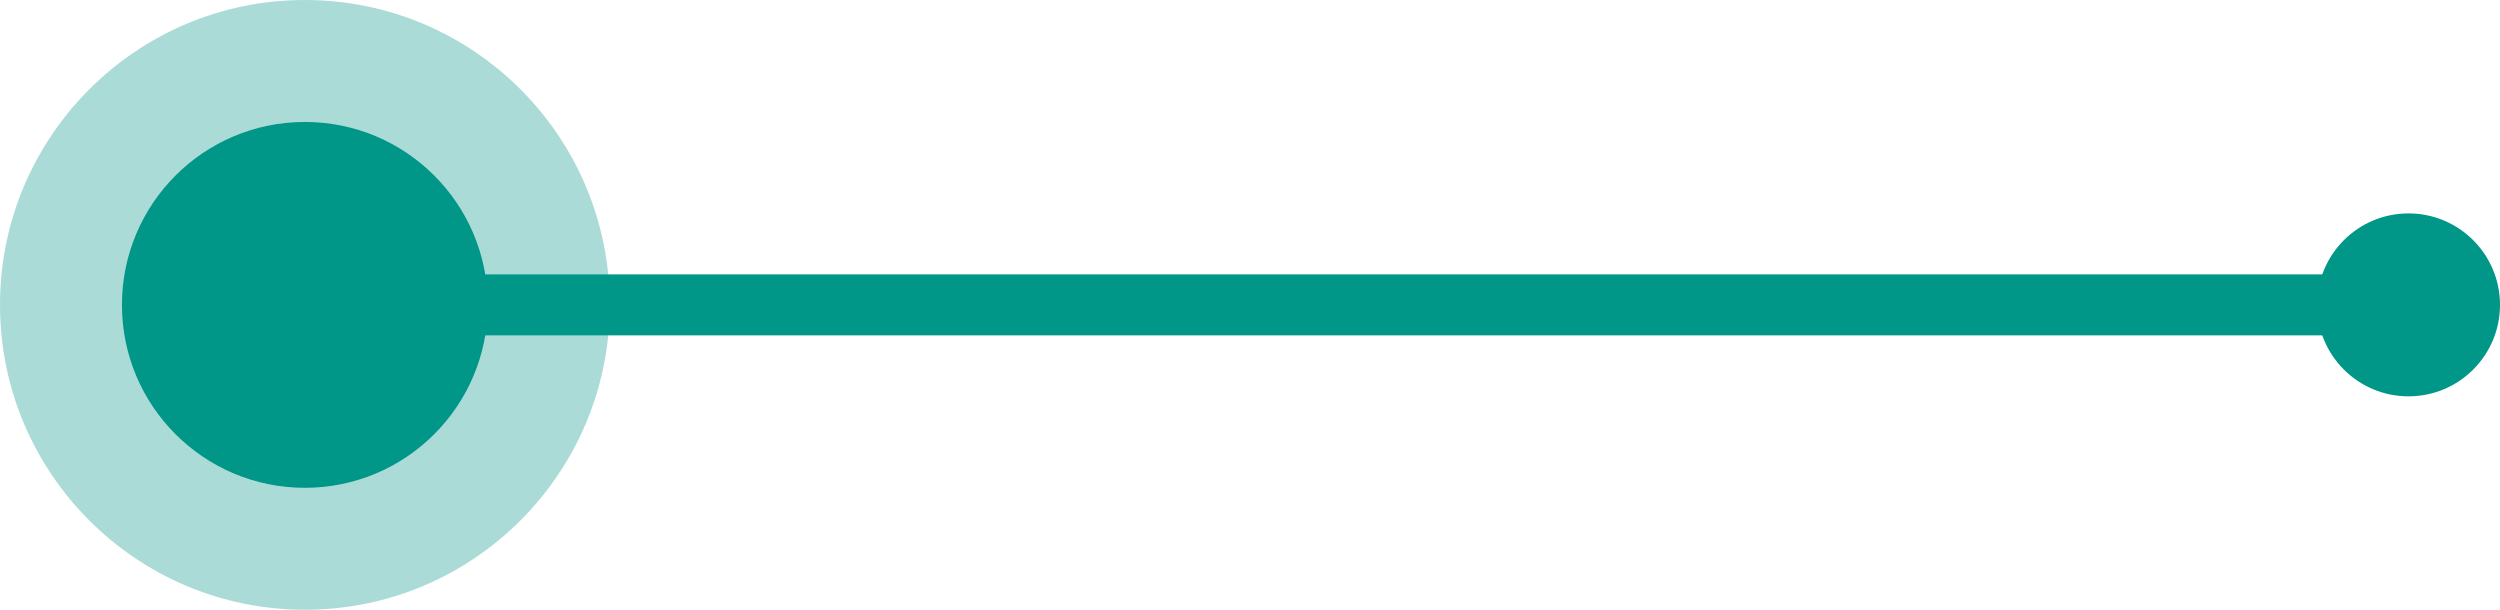
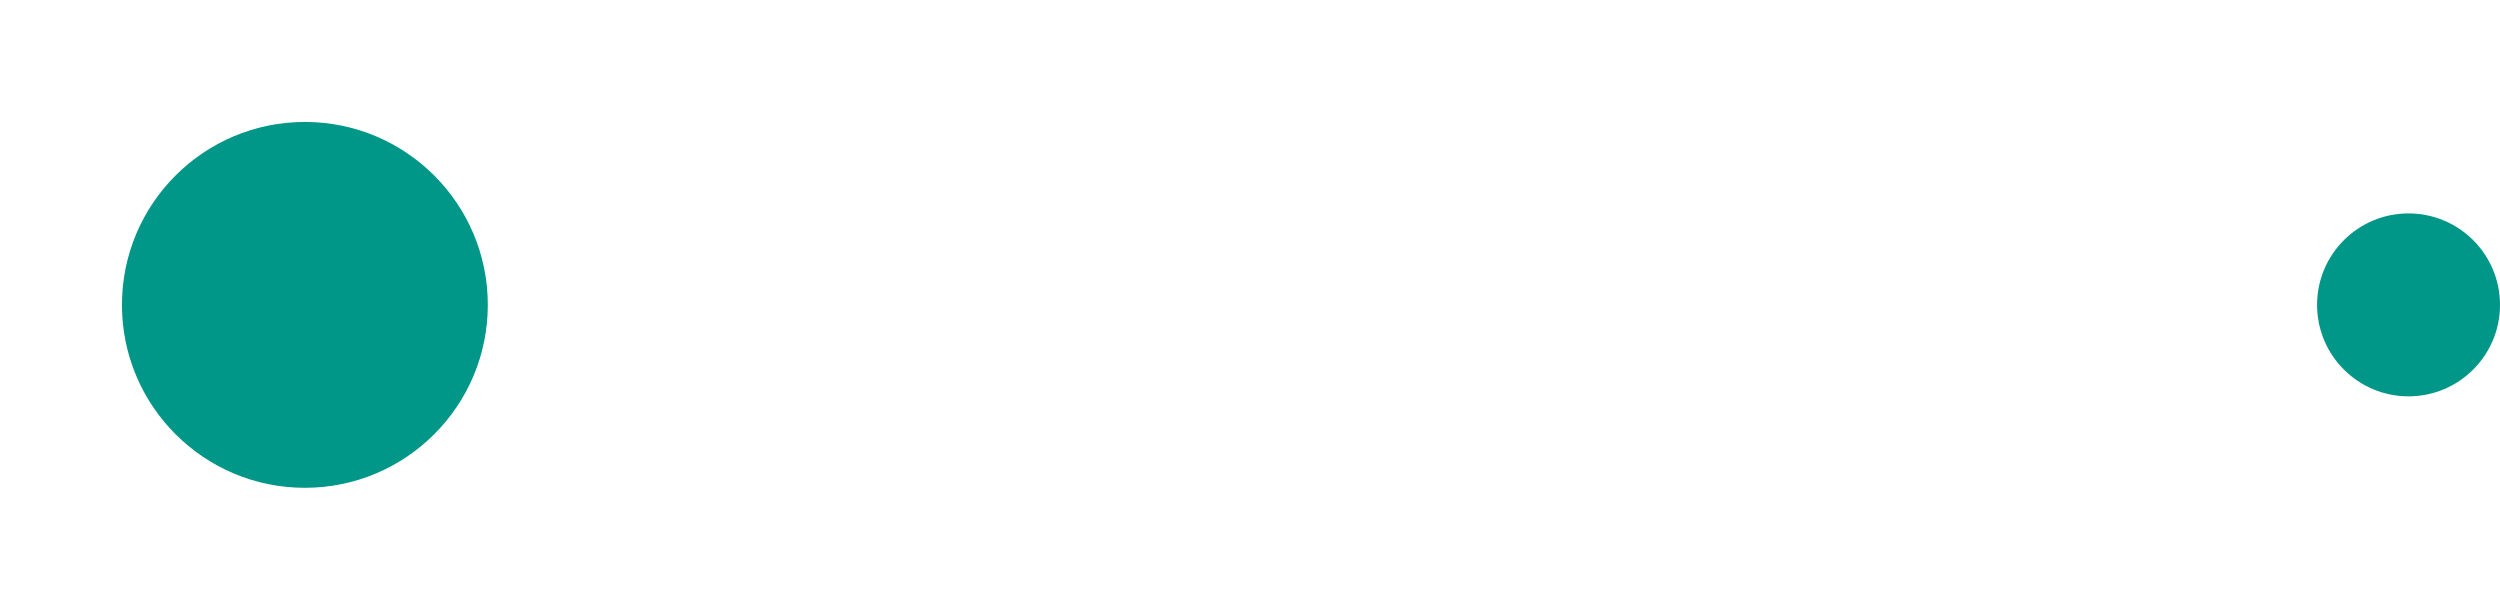
<svg xmlns="http://www.w3.org/2000/svg" width="82px" height="20px" viewBox="0 0 82 20" version="1.1">
  <title>右标记</title>
  <g id="web显示" stroke="none" stroke-width="1" fill="none" fill-rule="evenodd">
    <g id="二级-关于我们" transform="translate(-966, -3333)">
      <g id="编组-19" transform="translate(0, 2960)">
        <g id="编组-7" transform="translate(549, 186)">
          <g id="右标记" transform="translate(417, 187)">
            <g id="编组-15">
-               <circle id="椭圆形" fill="#ABDBD7" cx="10" cy="10" r="10" />
              <circle id="椭圆形" fill="#009688" cx="10" cy="10" r="6" />
            </g>
-             <line x1="78" y1="10" x2="13" y2="10" id="路径-137备份" stroke="#009688" stroke-width="2" />
            <circle id="椭圆形备份-6" fill="#009688" cx="79" cy="10" r="3" />
          </g>
        </g>
      </g>
    </g>
  </g>
</svg>